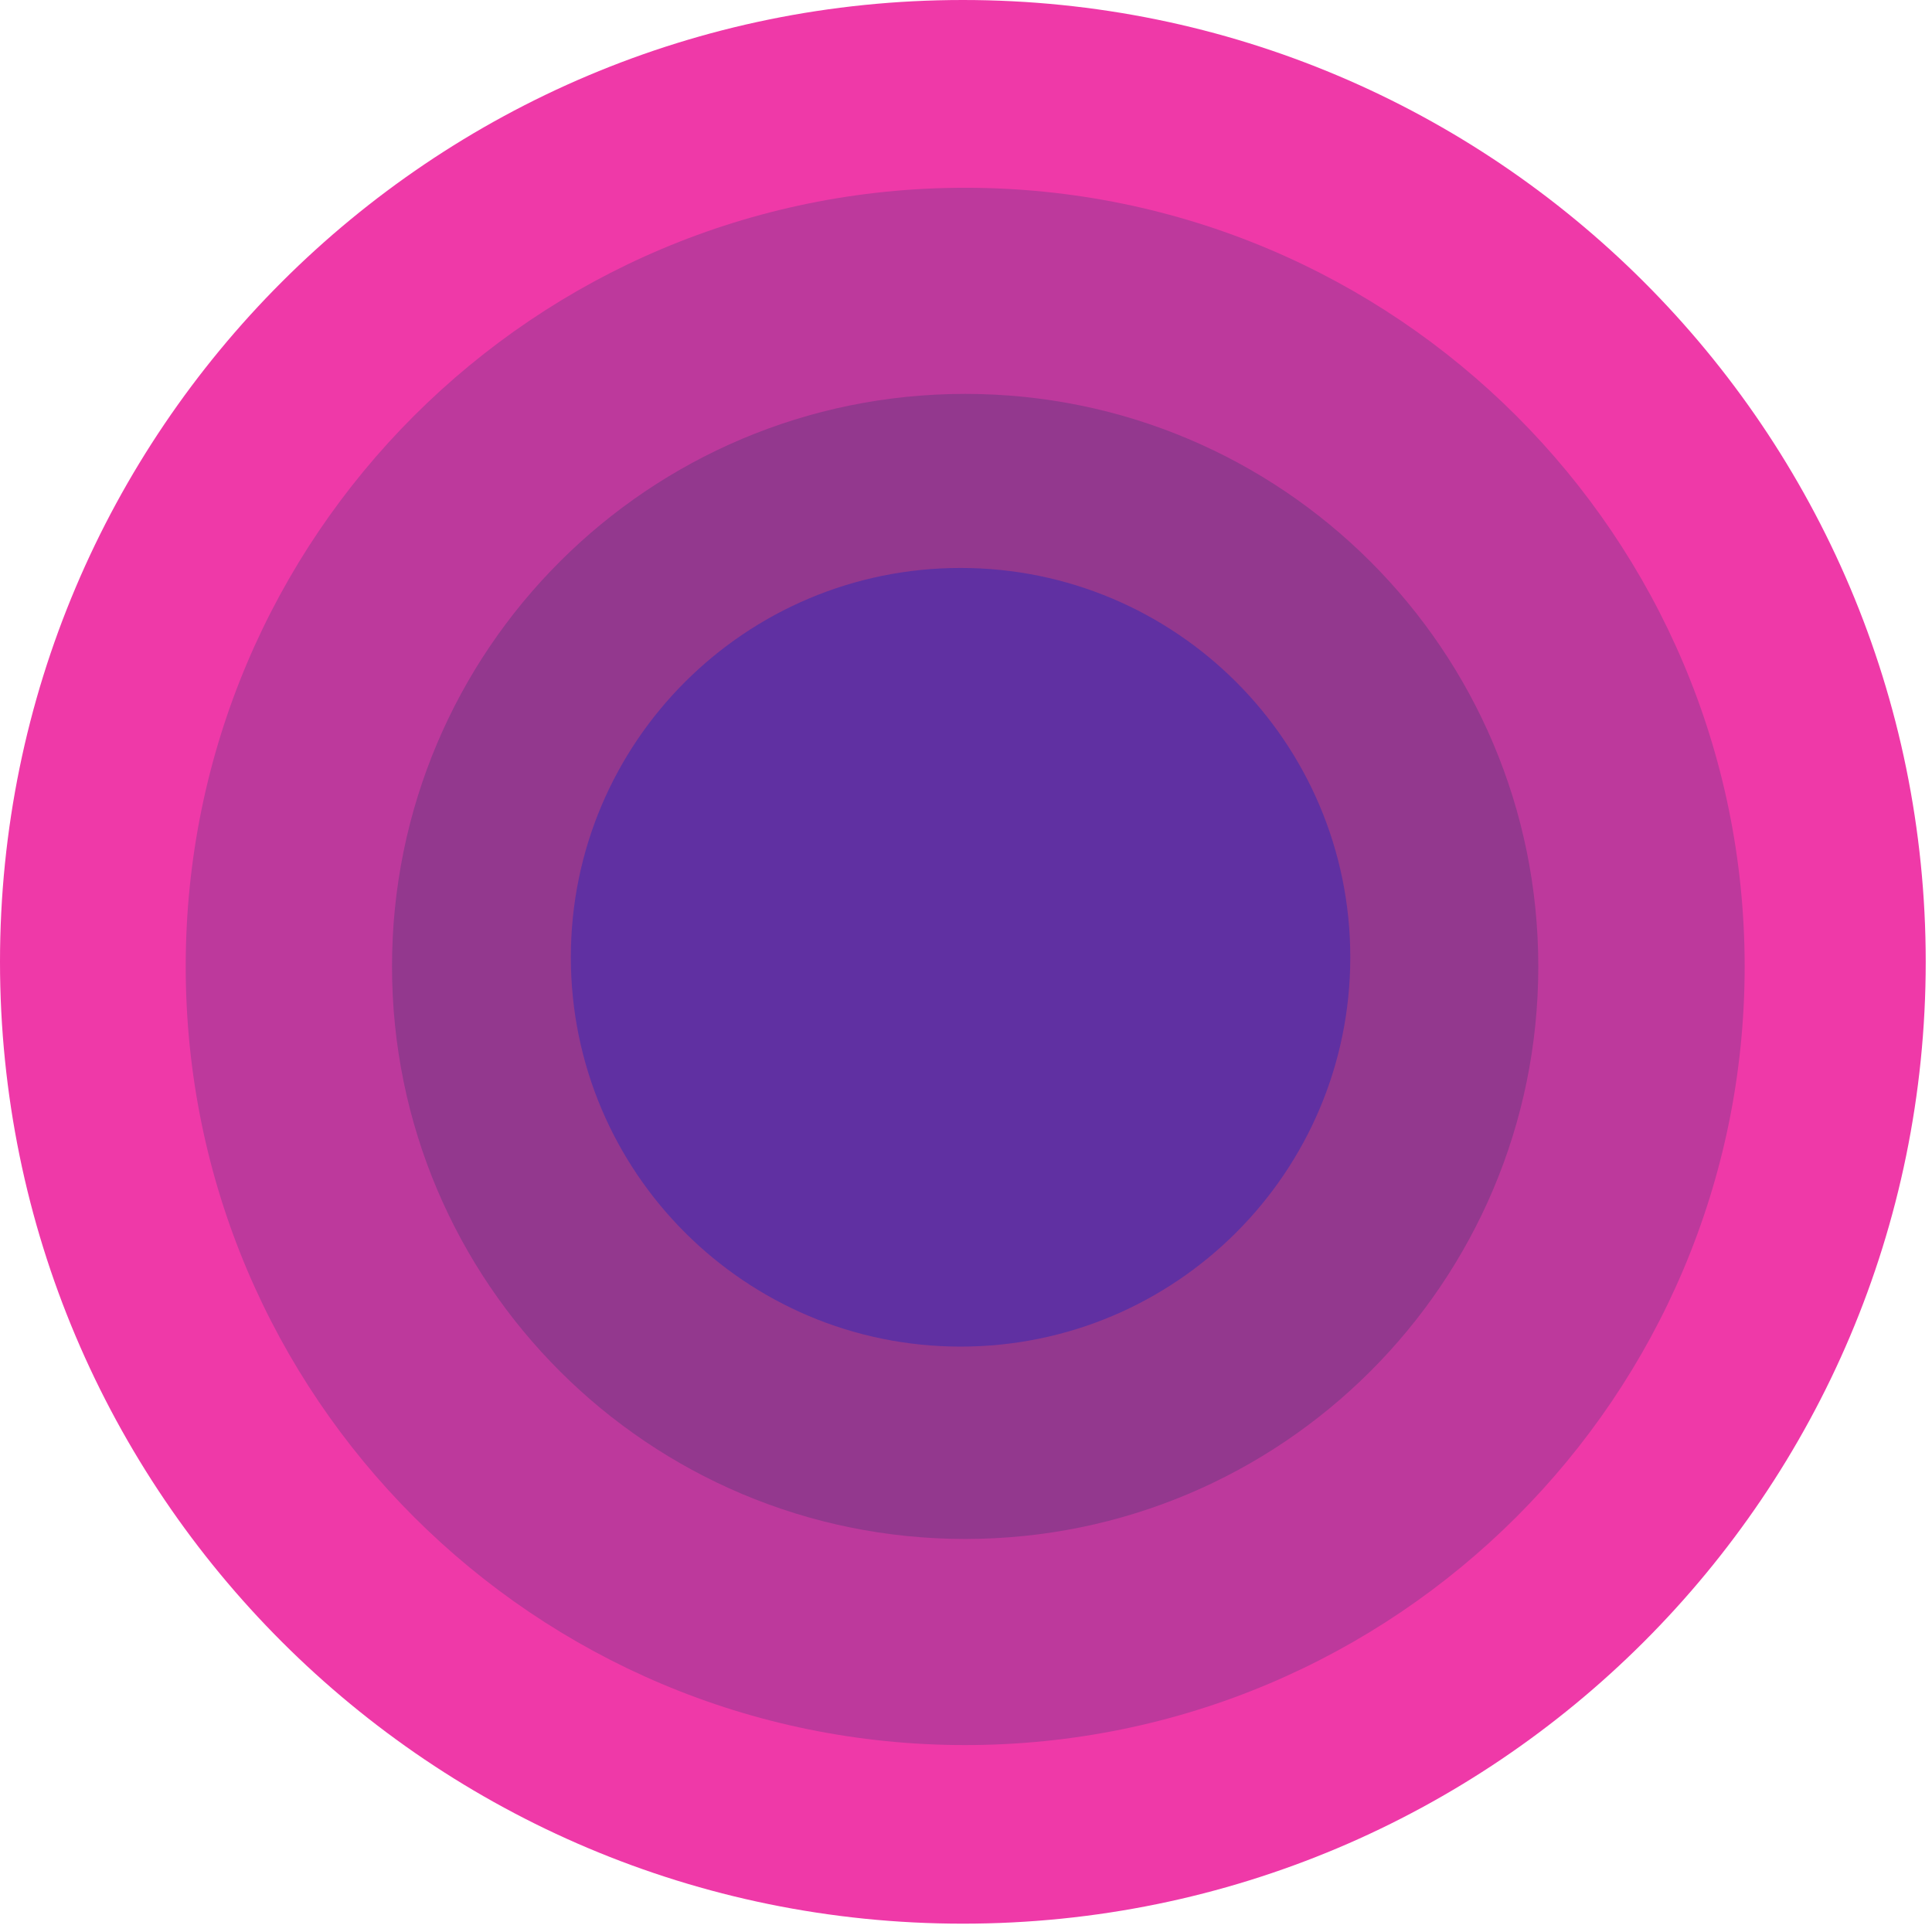
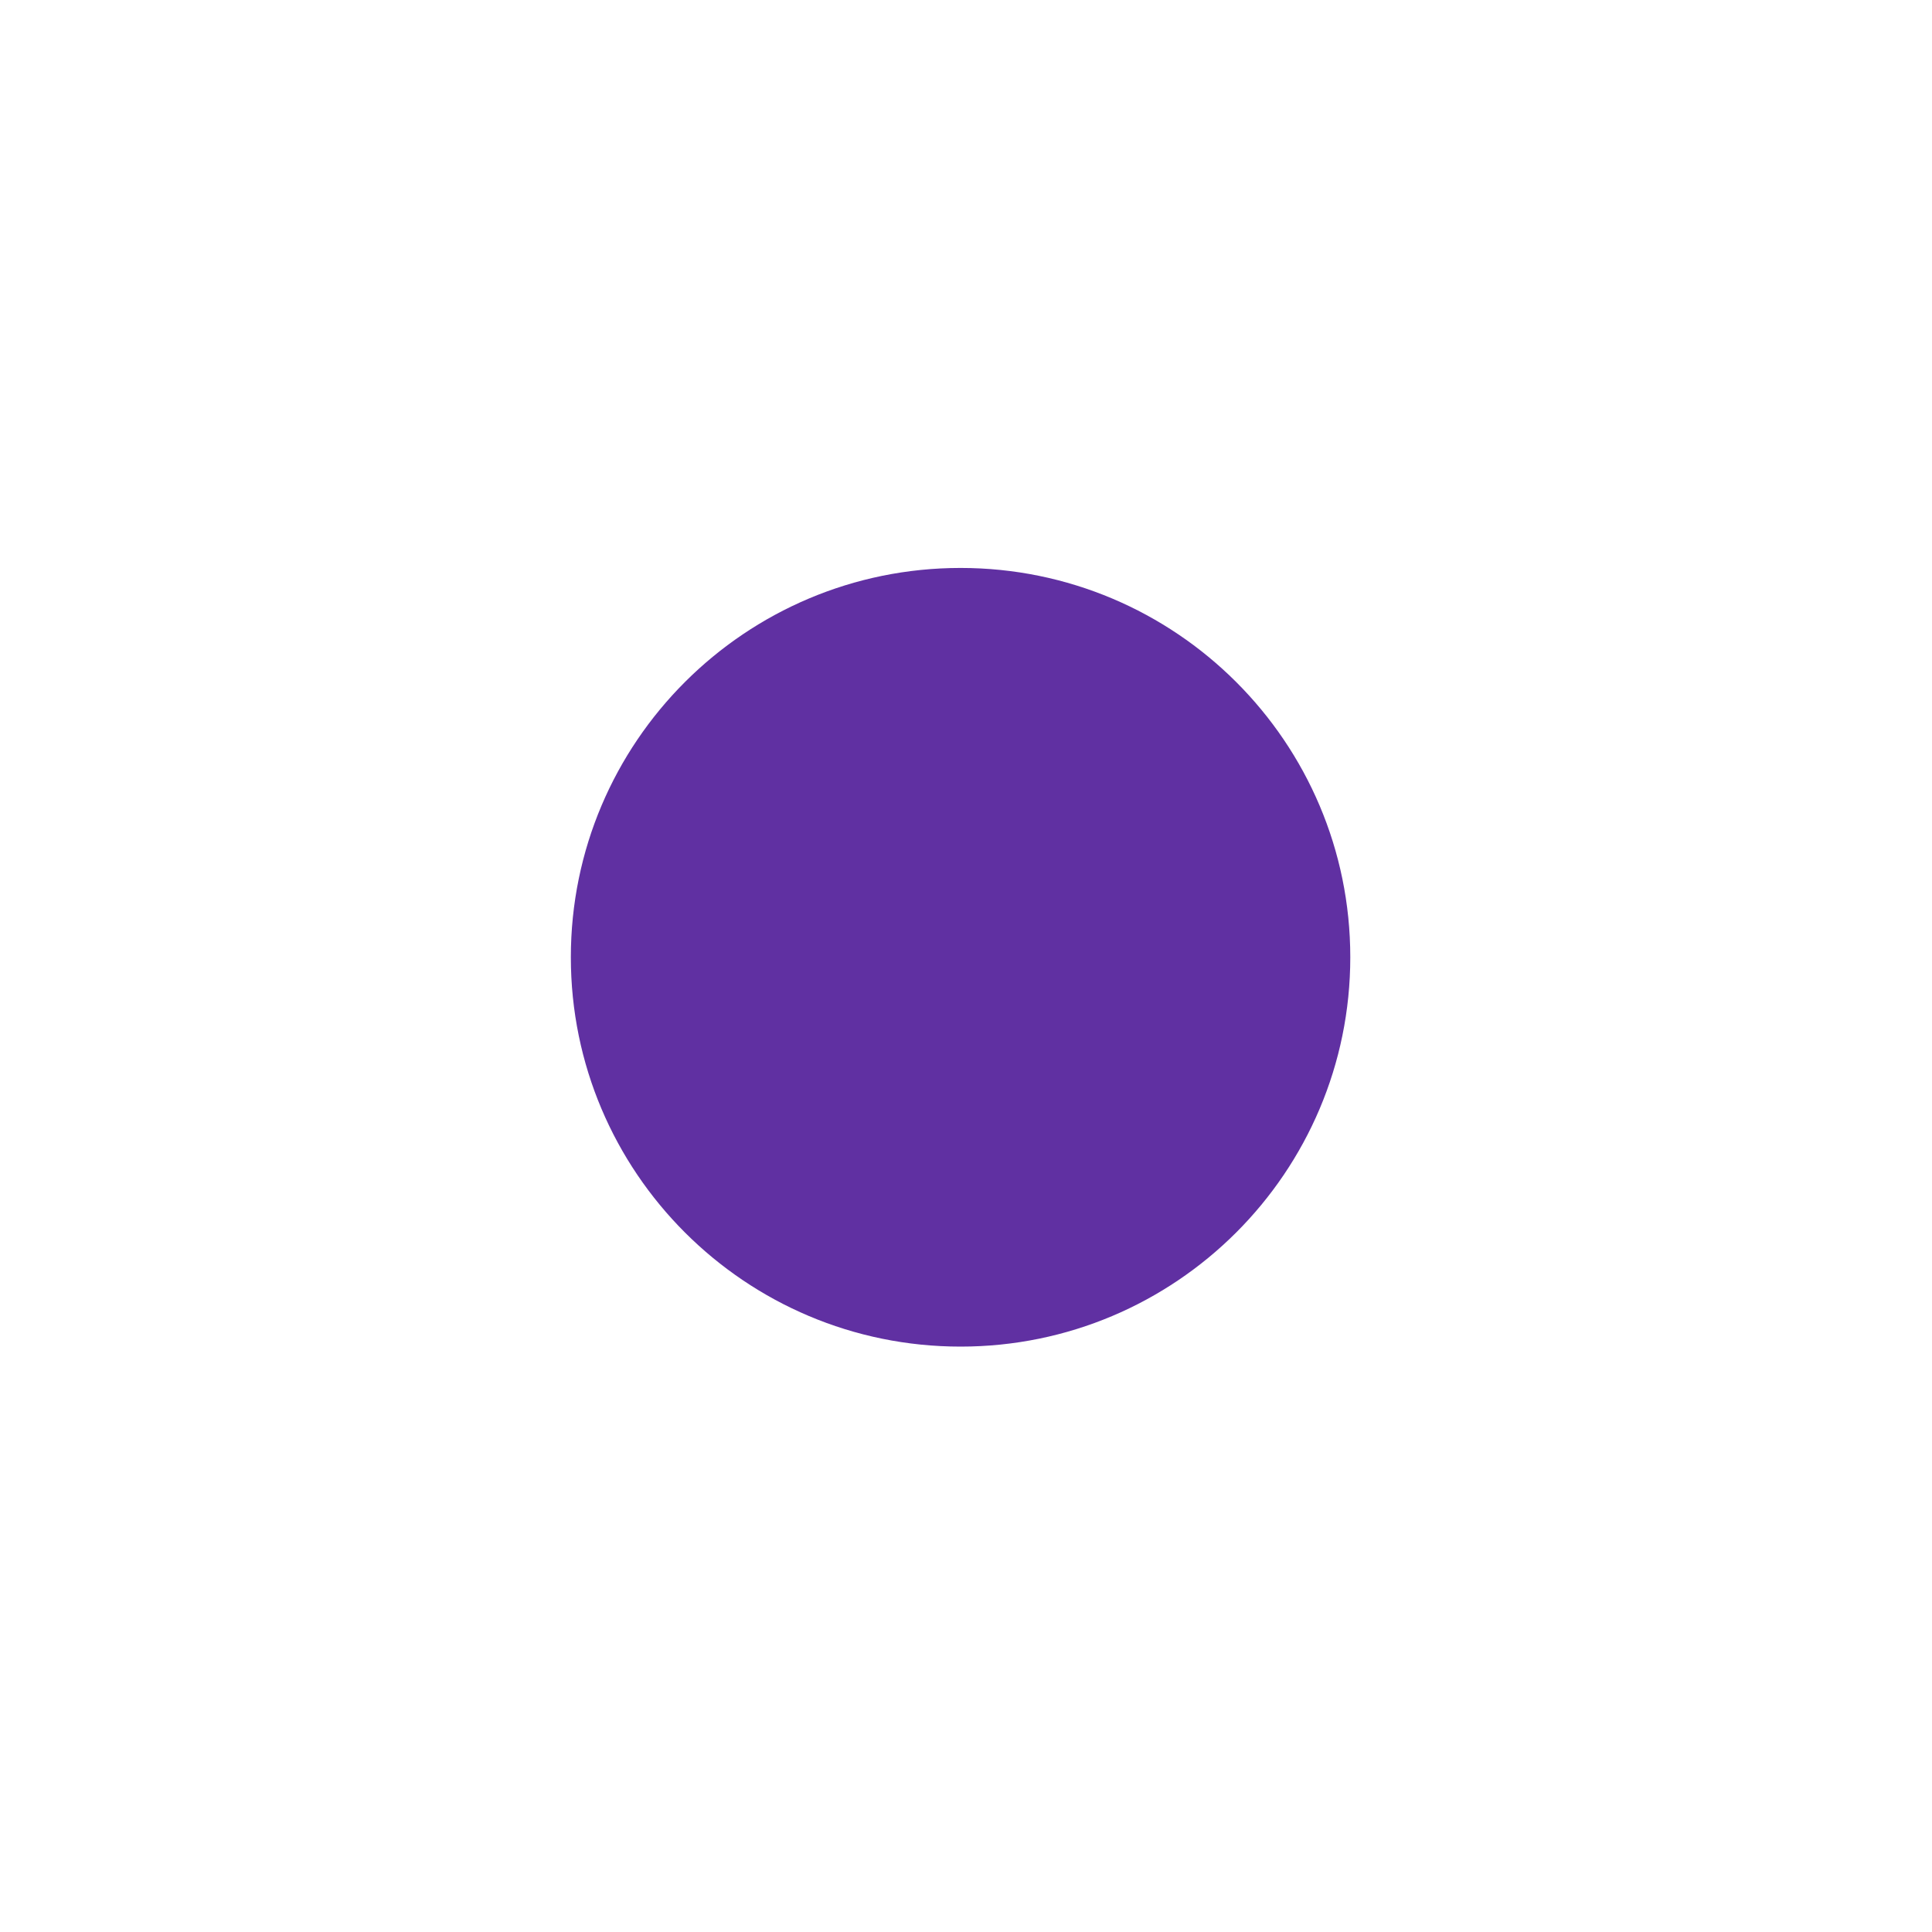
<svg xmlns="http://www.w3.org/2000/svg" width="32" height="32" viewBox="0 0 32 32" fill="none">
-   <path d="M15.948 0C24.756 0 31.896 7.133 31.896 15.931C31.896 24.73 24.756 31.862 15.948 31.862C7.14 31.862 0 24.73 0 15.931C0 7.133 7.14 0 15.948 0Z" fill="#EF39A8" />
-   <path d="M15.986 3.11C23.116 3.11 28.897 8.884 28.897 16.007C28.897 23.13 23.116 28.904 15.986 28.904C8.856 28.904 3.076 23.13 3.076 16.007C3.076 8.884 8.856 3.11 15.986 3.11Z" fill="#BD399C" />
-   <path d="M15.986 6.524C21.229 6.524 25.479 10.77 25.479 16.007C25.479 21.244 21.229 25.49 15.986 25.49C10.743 25.49 6.493 21.244 6.493 16.007C6.493 10.77 10.743 6.524 15.986 6.524Z" fill="#93388E" />
  <path d="M15.91 9.407C19.475 9.407 22.365 12.294 22.365 15.855C22.365 19.416 19.475 22.304 15.91 22.304C12.345 22.304 9.455 19.416 9.455 15.855C9.455 12.294 12.345 9.407 15.91 9.407Z" fill="#6030A2" />
</svg>